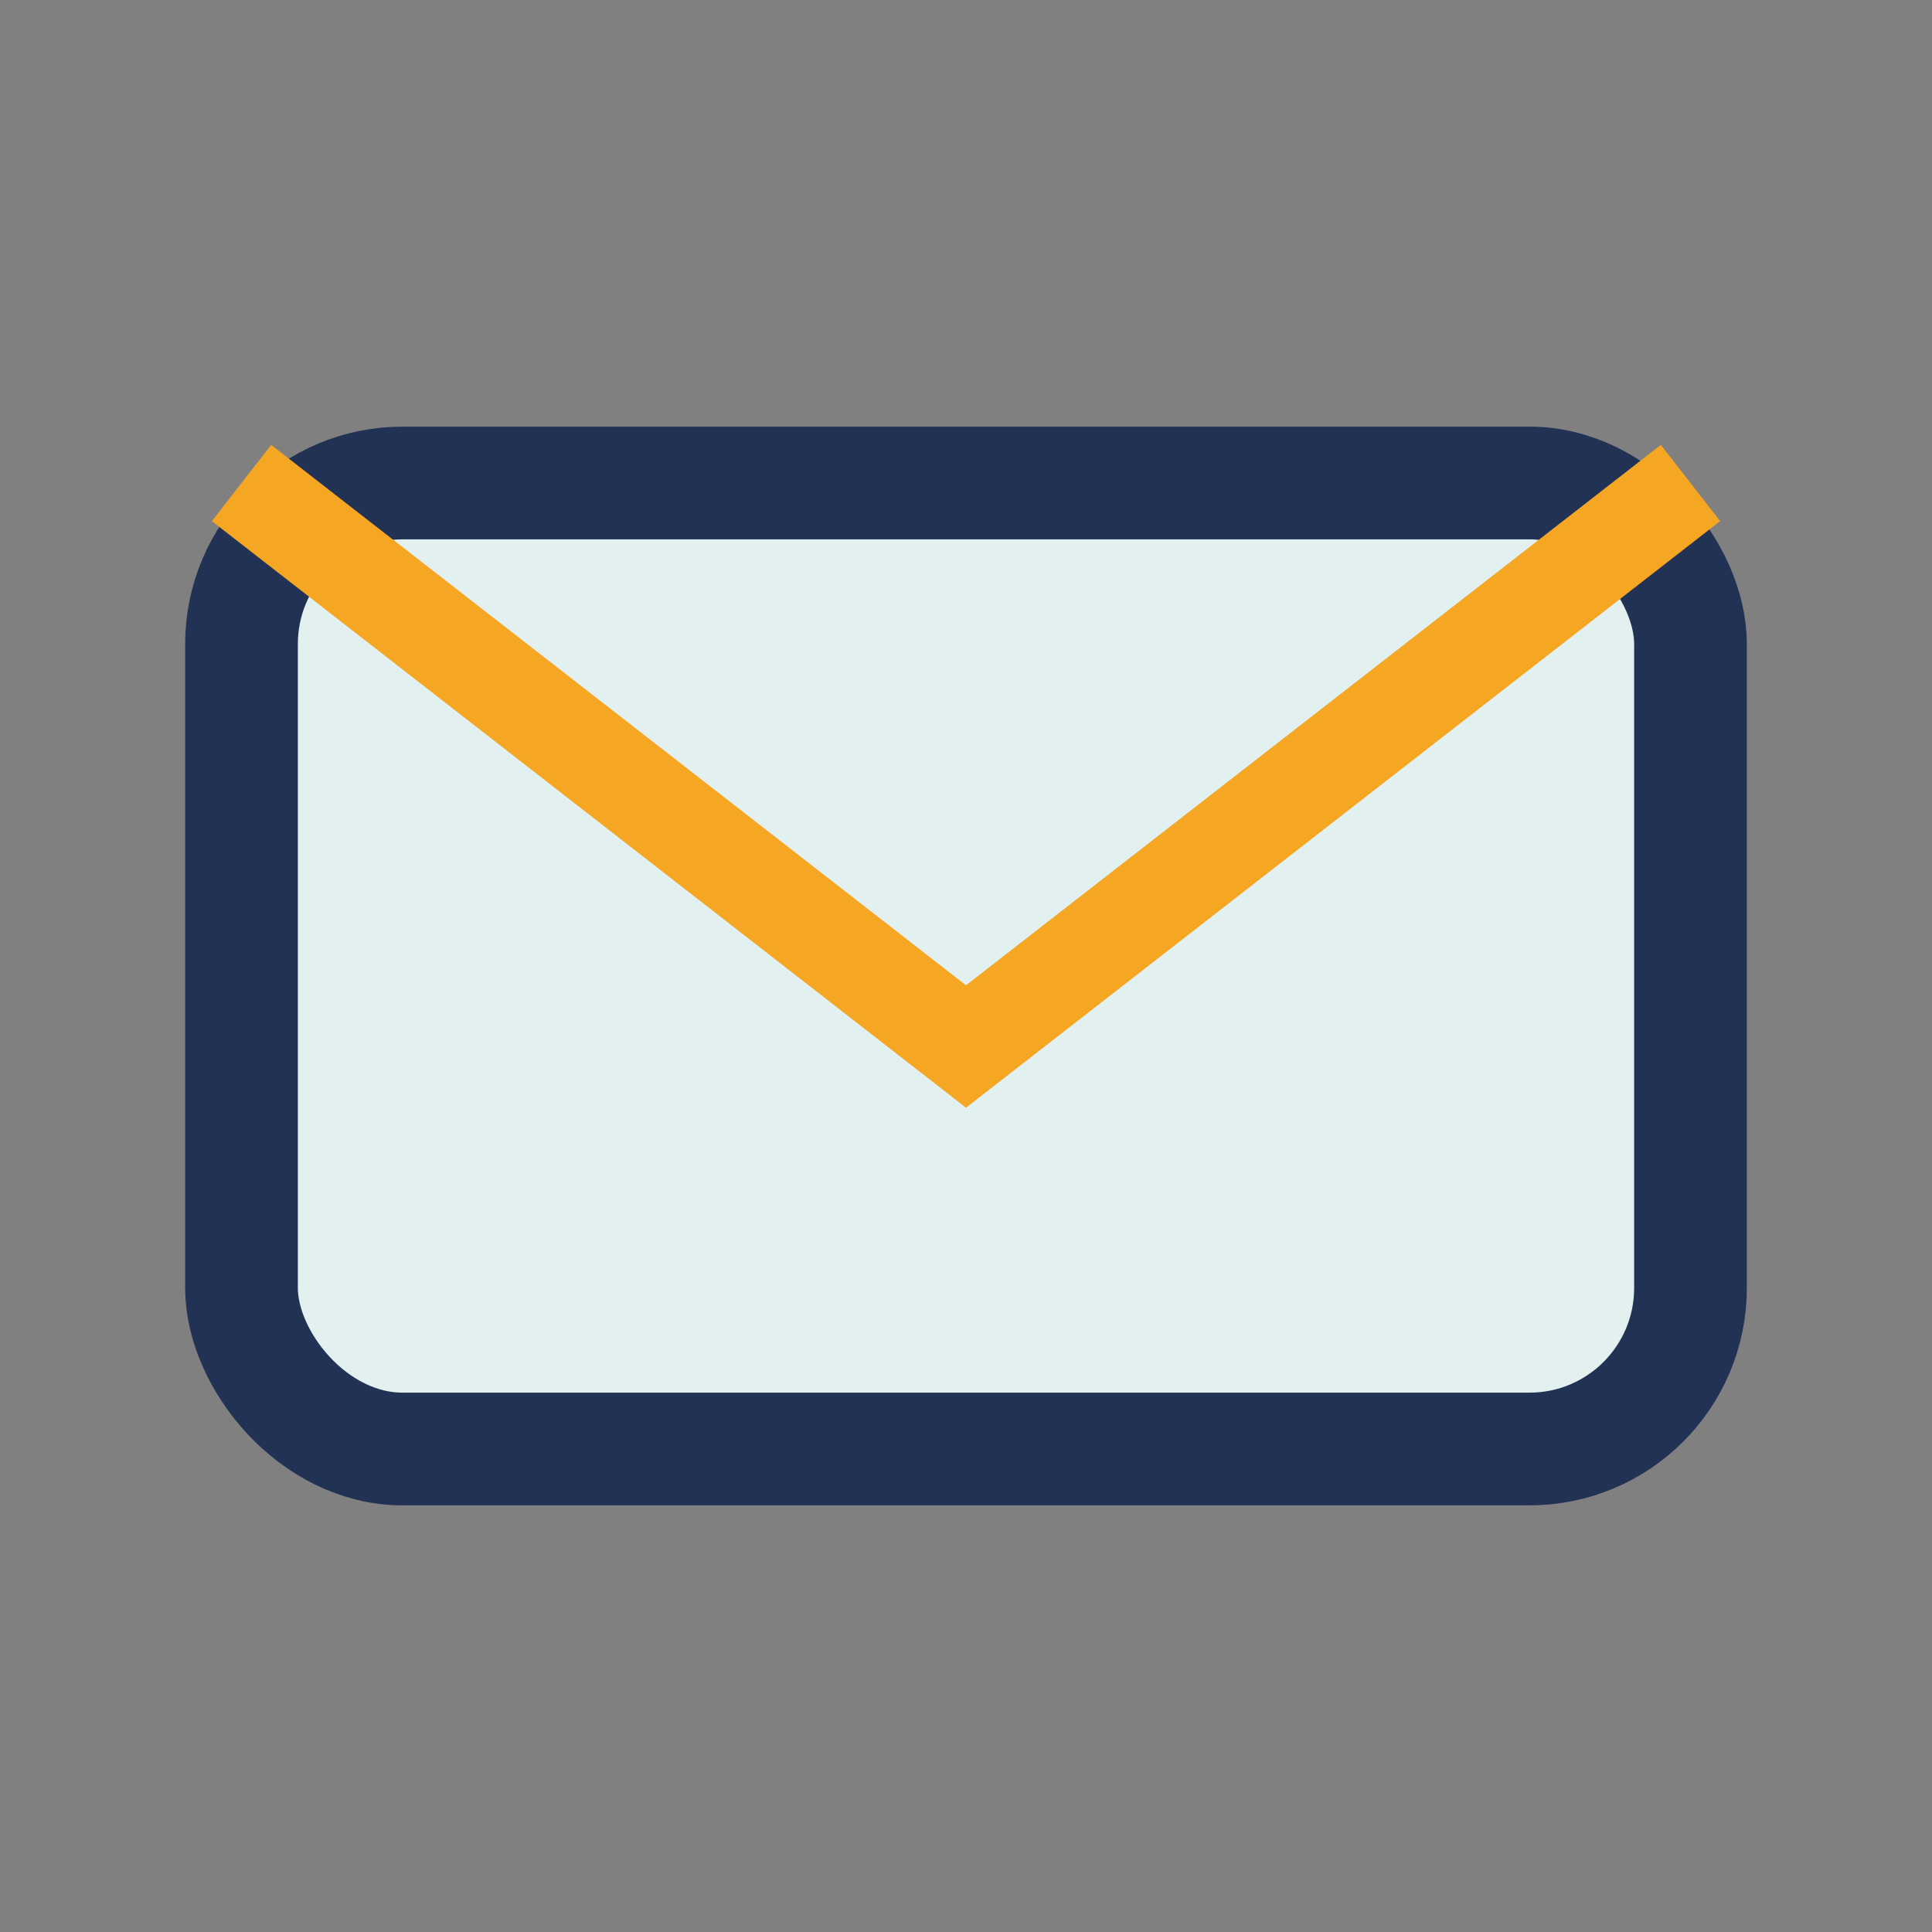
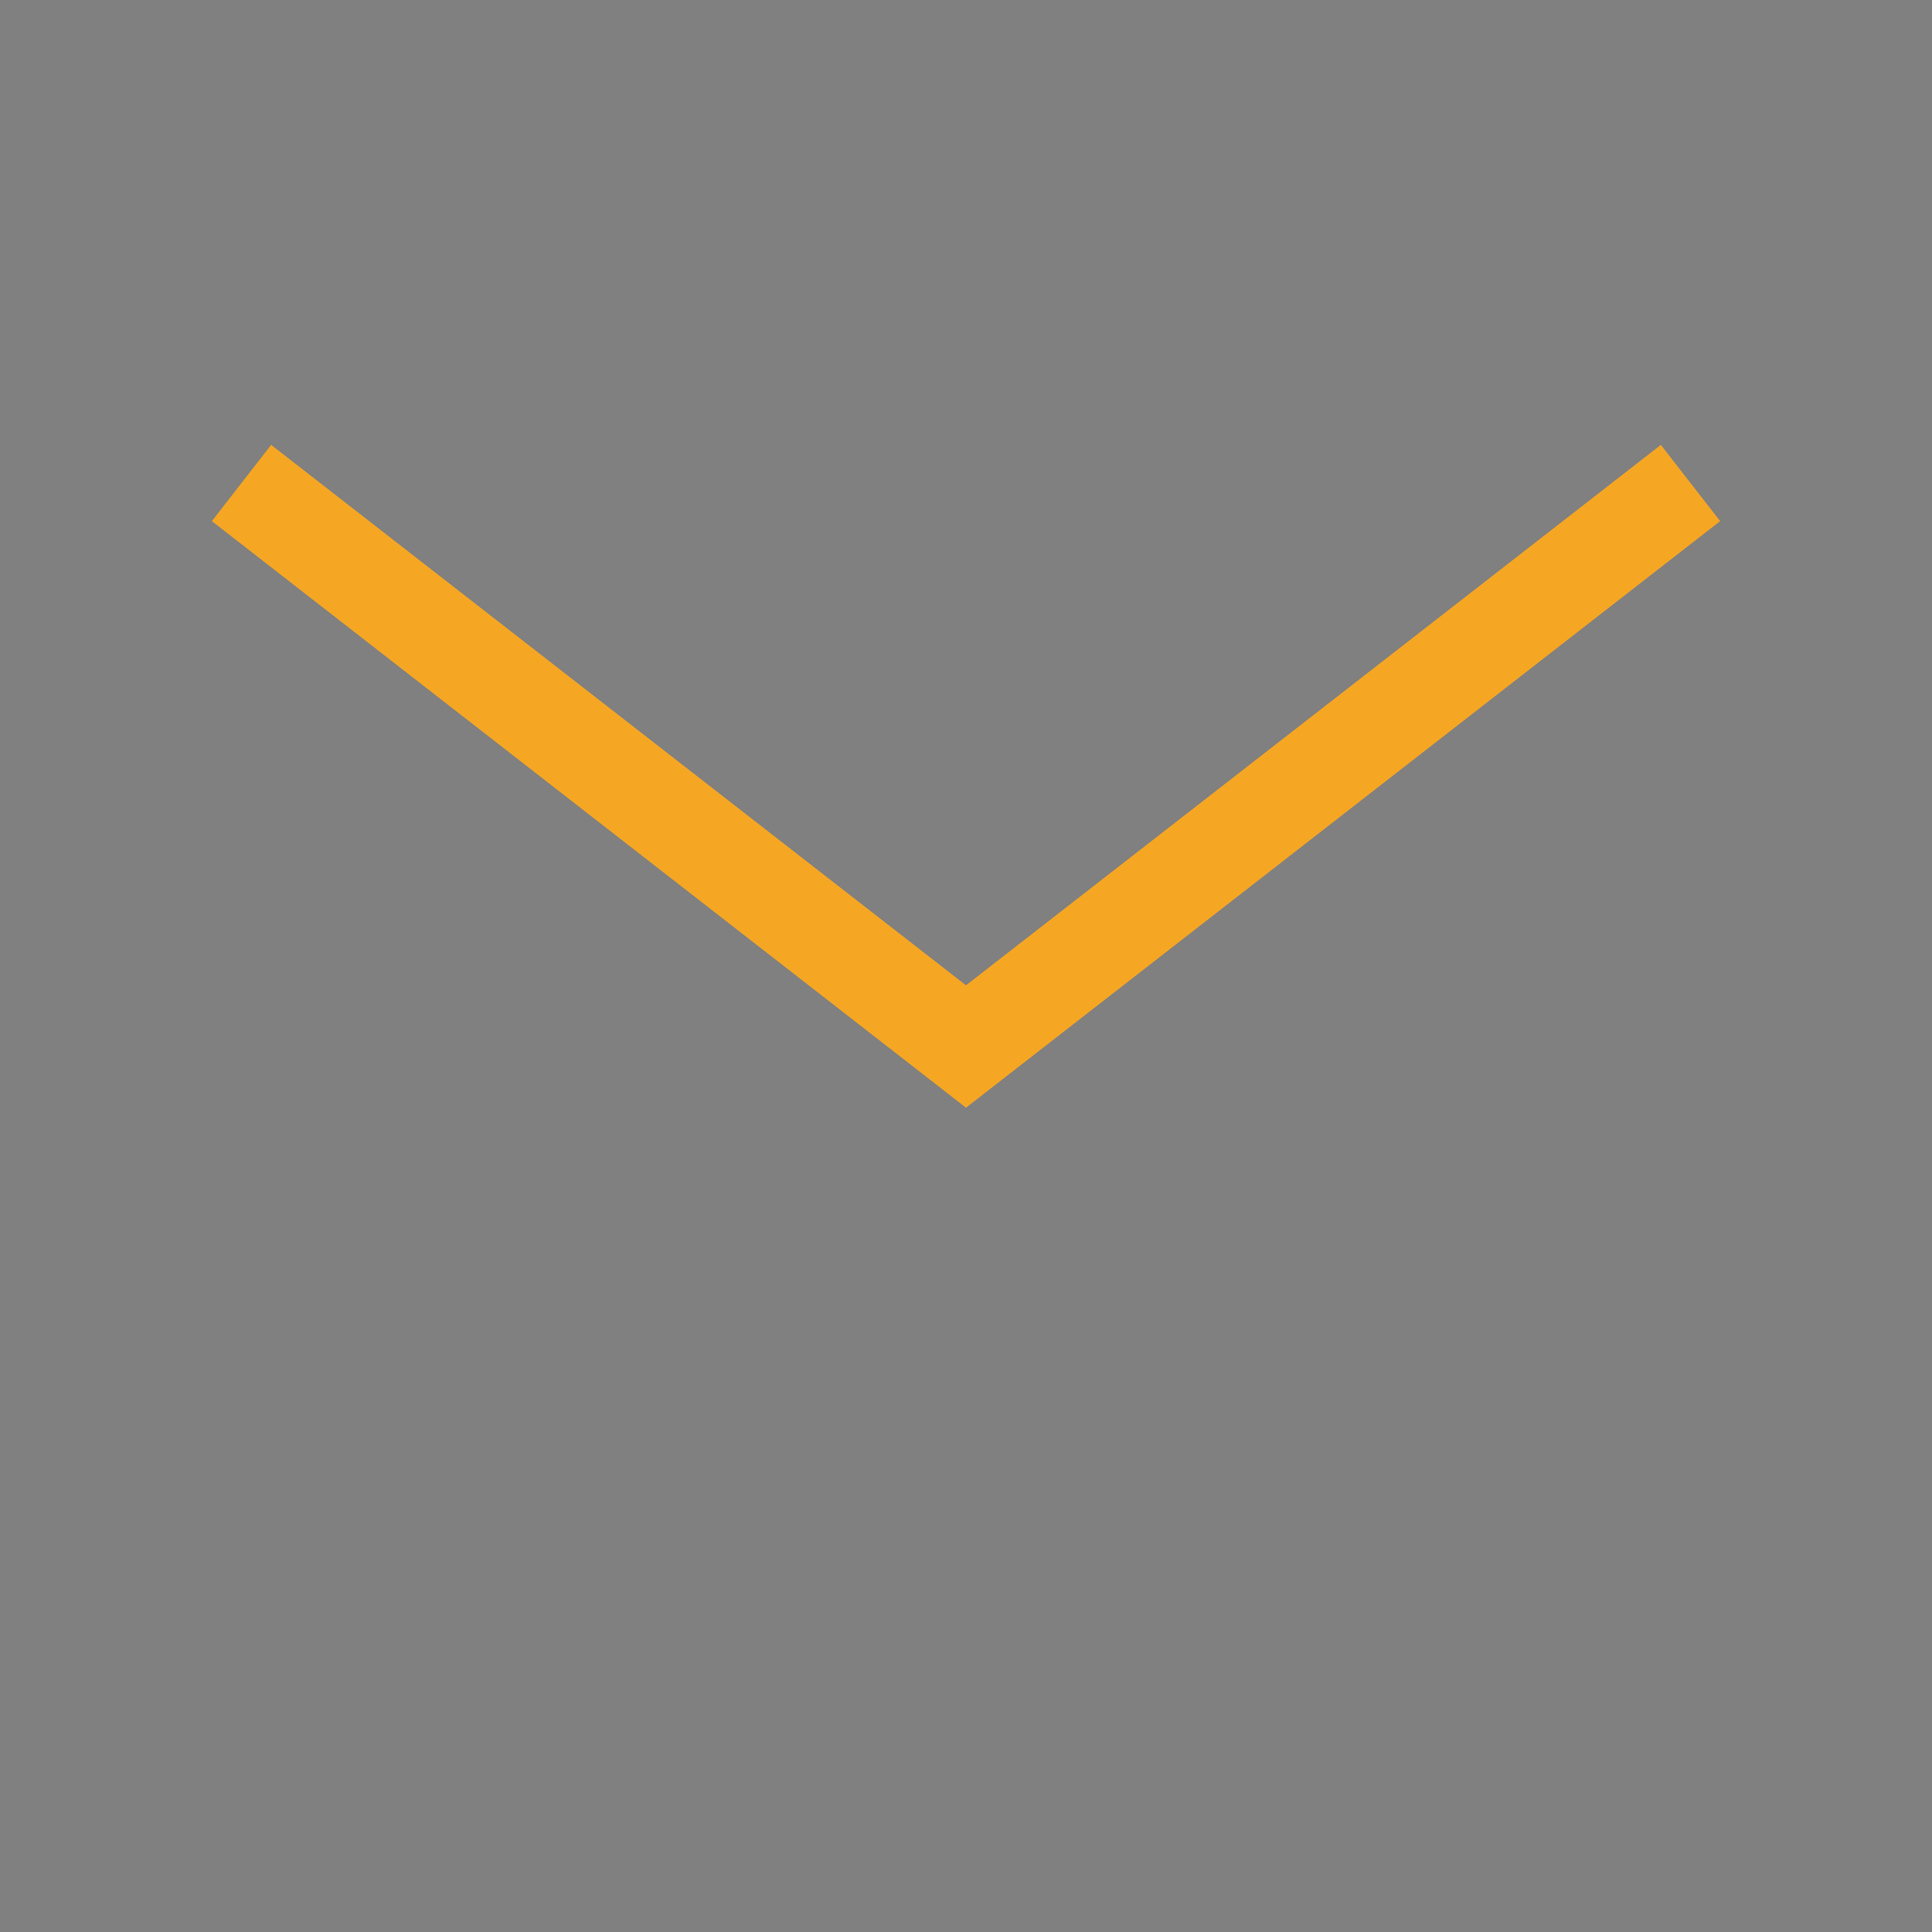
<svg xmlns="http://www.w3.org/2000/svg" width="24" height="24" viewBox="0 0 24 24">
  <rect x="0" y="0" width="24" height="24" fill="#808080" stroke="none" />
-   <rect x="3" y="6" width="18" height="12" rx="2" fill="#E2F0EF" stroke="#223254" stroke-width="1.4" />
  <polyline points="3,6 12,13 21,6" fill="none" stroke="#F5A623" stroke-width="1.2" />
</svg>